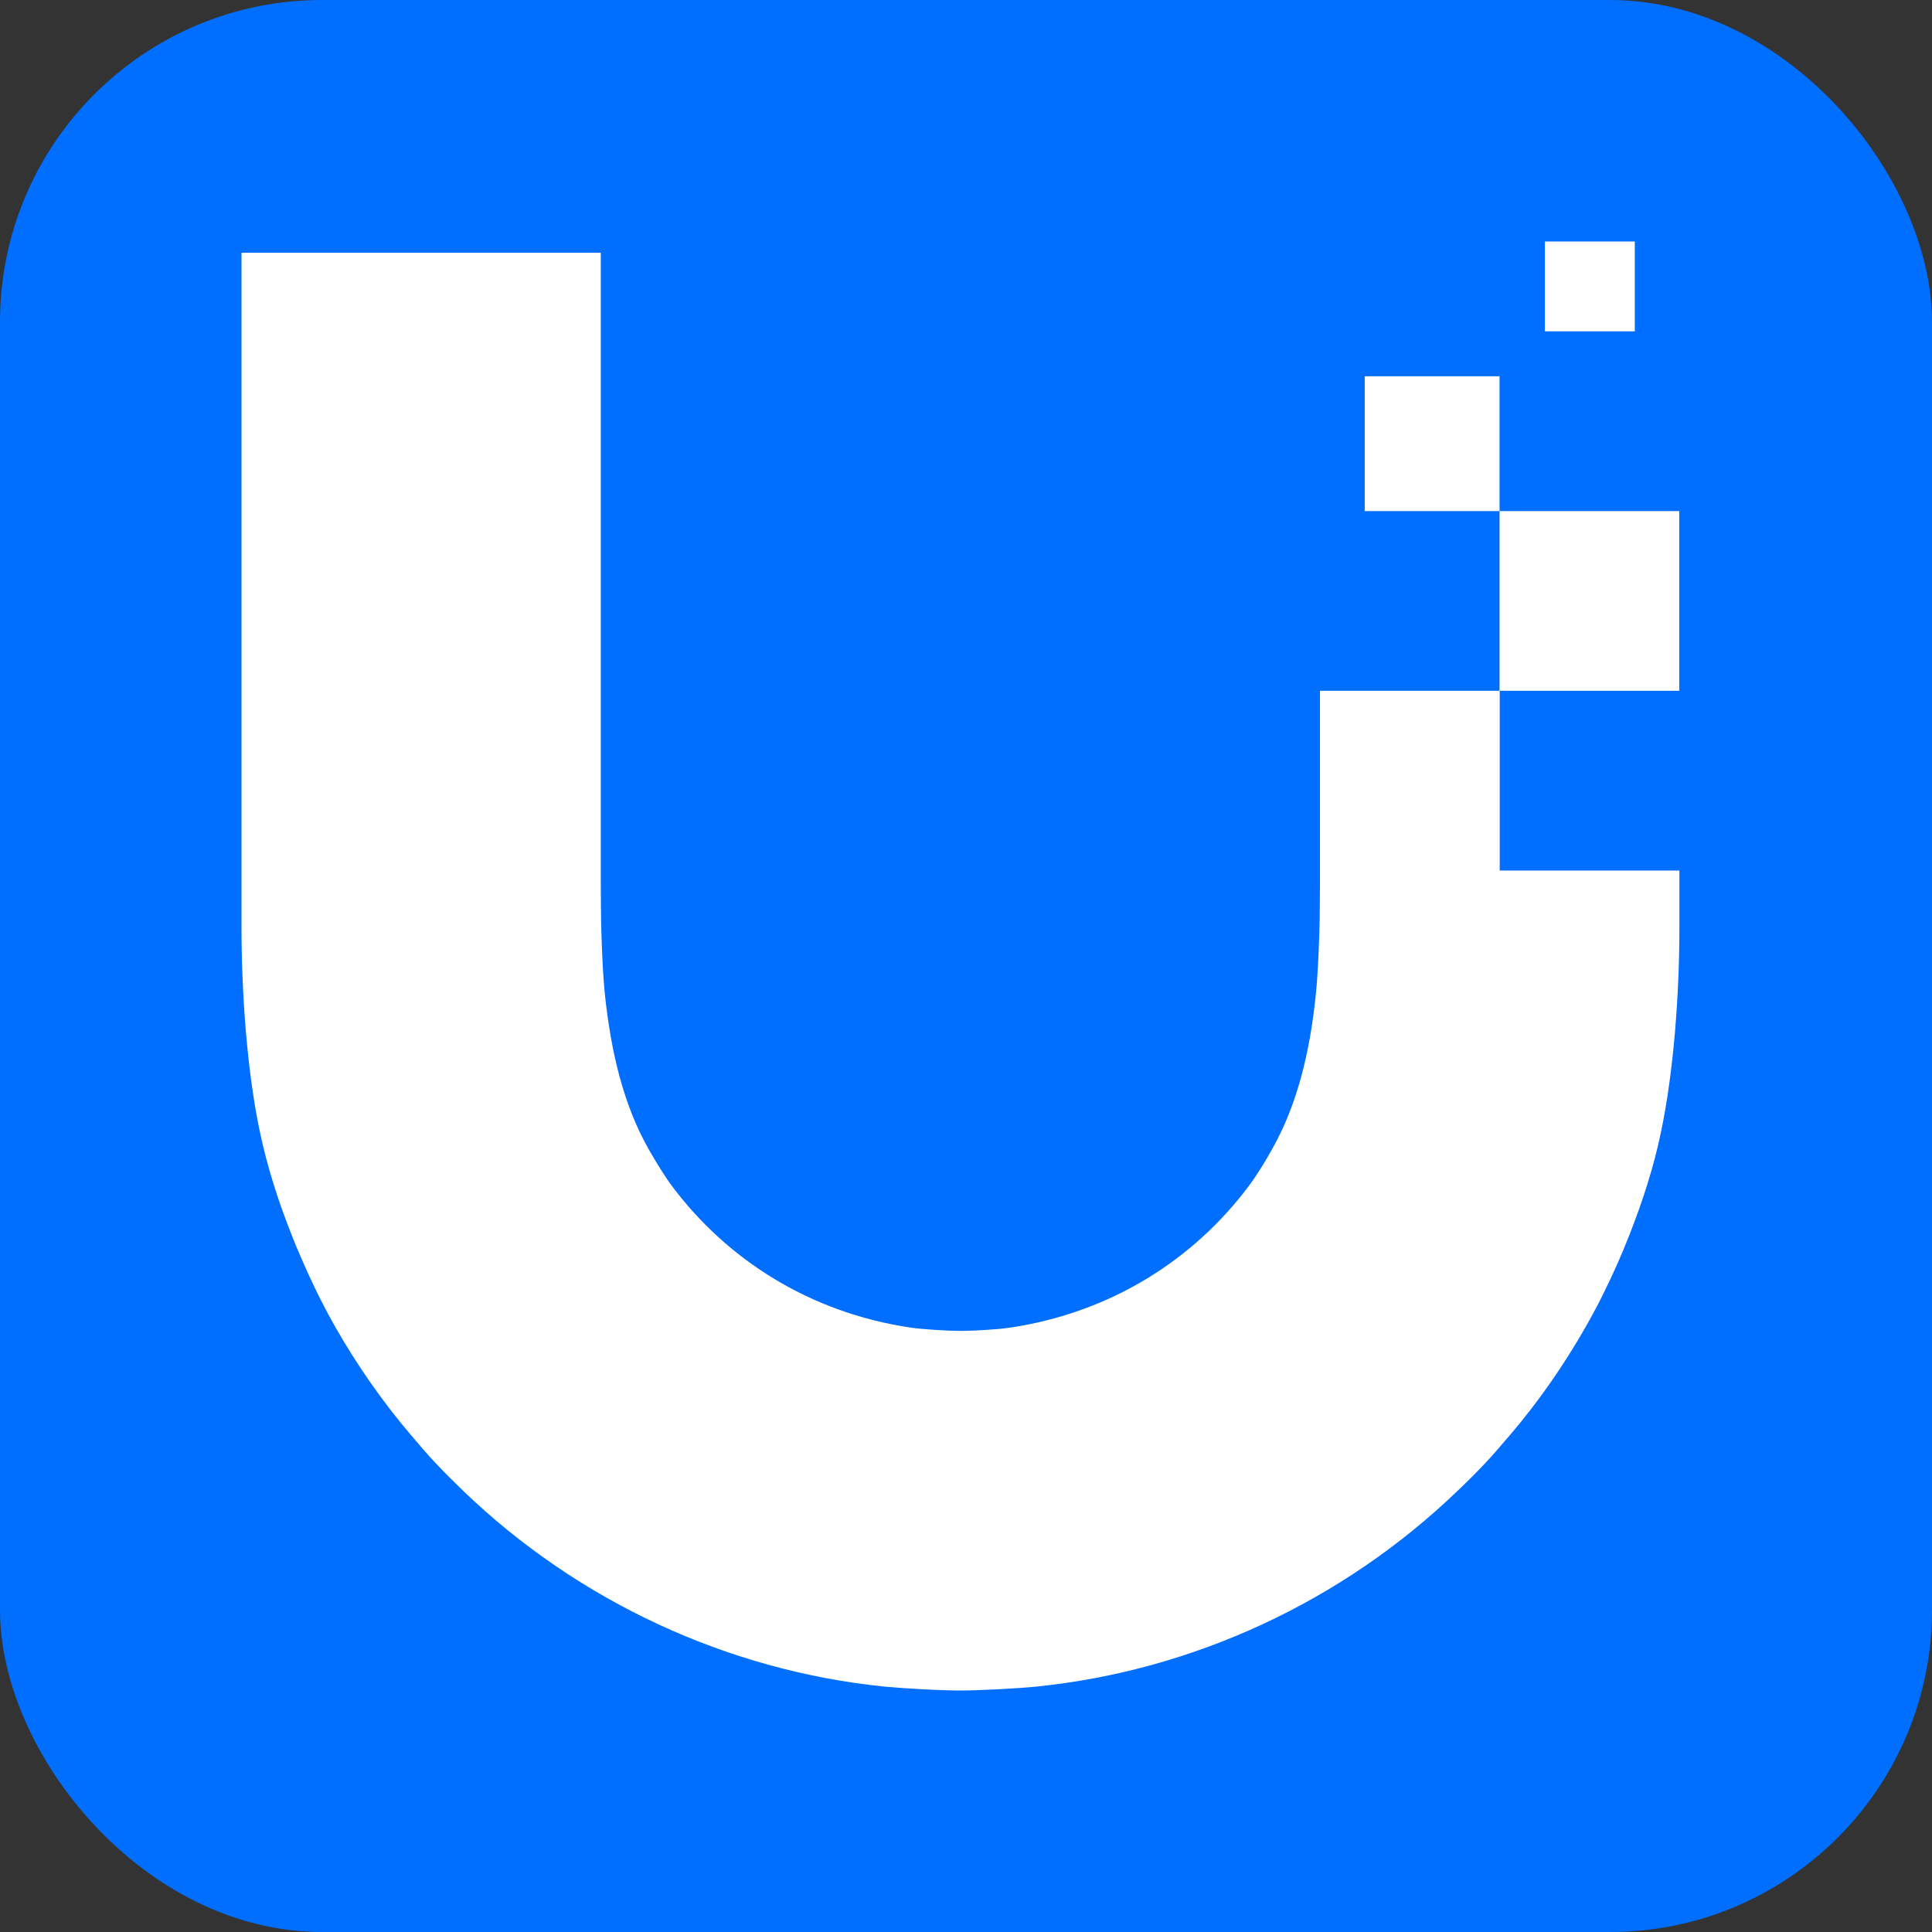
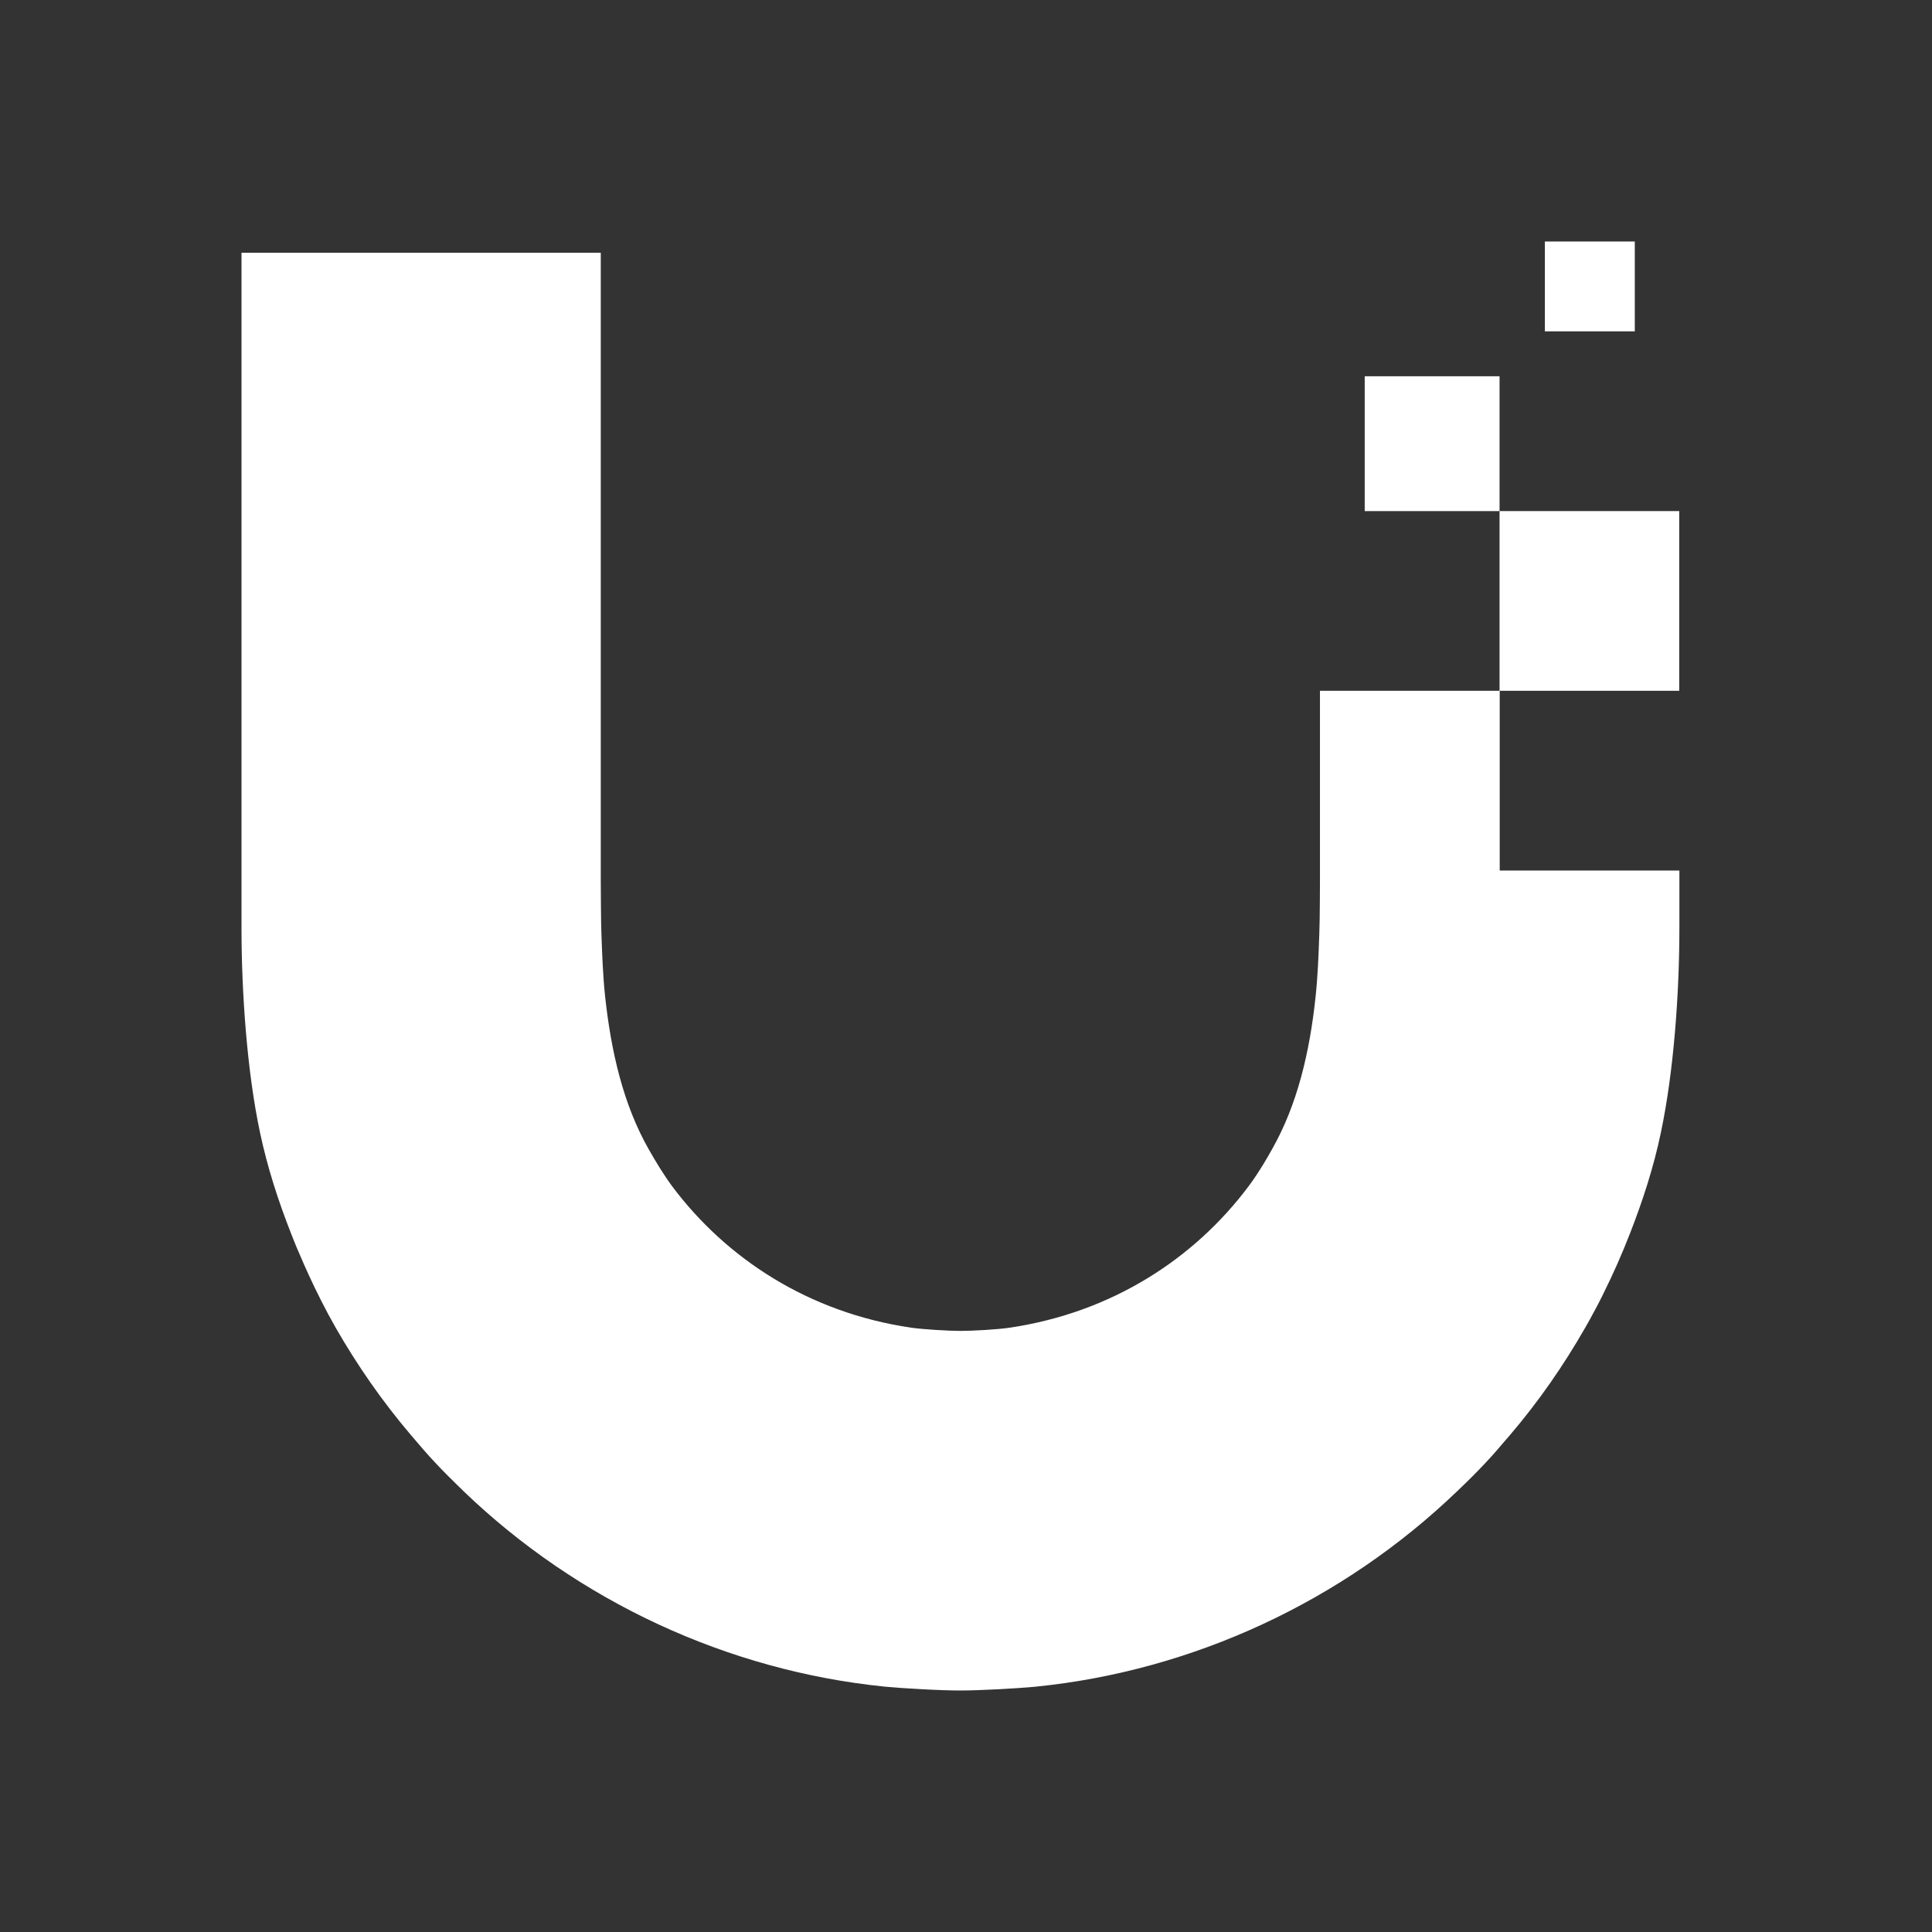
<svg xmlns="http://www.w3.org/2000/svg" width="24" height="24" viewBox="0 0 24 24" fill="none">
  <rect x="0" y="0" width="24" height="24" fill="#333333" stroke="none" />
-   <rect width="24" height="24" rx="4" fill="#006FFF" />
  <path d="M16.397 10.818V8.581H18.628V6.349H20.86V8.581H18.63V10.814H20.862V11.521C20.862 12.338 20.793 13.307 20.632 14.069C20.544 14.494 20.407 14.916 20.248 15.323C20.149 15.577 20.04 15.824 19.923 16.059L19.874 16.158C19.856 16.192 19.839 16.226 19.821 16.259L19.789 16.318C19.776 16.343 19.762 16.368 19.749 16.392C19.73 16.426 19.711 16.46 19.692 16.493C19.425 16.959 19.117 17.406 18.758 17.826L18.715 17.876L18.712 17.879C18.625 17.982 18.538 18.083 18.443 18.183C18.334 18.299 18.221 18.411 18.106 18.52C16.677 19.895 14.817 20.755 12.87 20.952C12.636 20.975 12.166 21 11.93 21C11.81 21 11.631 20.994 11.452 20.984C11.278 20.975 11.106 20.963 10.99 20.952C9.043 20.755 7.183 19.895 5.754 18.52L5.711 18.477L5.709 18.476C5.611 18.38 5.513 18.284 5.419 18.183C5.307 18.066 5.208 17.947 5.104 17.826C4.747 17.406 4.437 16.959 4.17 16.493C4.107 16.383 4.046 16.269 3.987 16.152C3.935 16.05 3.885 15.946 3.836 15.839C3.8 15.761 3.765 15.682 3.731 15.602C3.715 15.565 3.699 15.528 3.683 15.491L3.66 15.434L3.639 15.382L3.616 15.323C3.455 14.916 3.32 14.494 3.23 14.069C3.069 13.309 3 12.338 3 11.521V3.14H7.463V10.818L7.463 10.959C7.464 11.041 7.464 11.148 7.465 11.254C7.466 11.39 7.468 11.524 7.471 11.598C7.48 11.863 7.49 12.122 7.517 12.379C7.592 13.069 7.743 13.721 8.058 14.276C8.15 14.437 8.242 14.59 8.351 14.738C9.022 15.633 10.043 16.305 11.318 16.493C11.47 16.514 11.777 16.533 11.93 16.533C12.084 16.533 12.39 16.516 12.542 16.493C13.815 16.305 14.838 15.633 15.509 14.738C15.576 14.649 15.636 14.556 15.694 14.462C15.731 14.401 15.767 14.339 15.802 14.276C16.117 13.721 16.27 13.069 16.343 12.379C16.37 12.122 16.38 11.863 16.389 11.598C16.393 11.509 16.395 11.332 16.396 11.17L16.397 10.932L16.397 10.818Z" fill="white" />
-   <path d="M18.628 6.349H16.953V4.674H18.628V6.349Z" fill="white" />
+   <path d="M18.628 6.349H16.953V4.674H18.628V6.349" fill="white" />
  <path d="M19.191 3H20.308V4.116H19.191V3Z" fill="white" />
</svg>